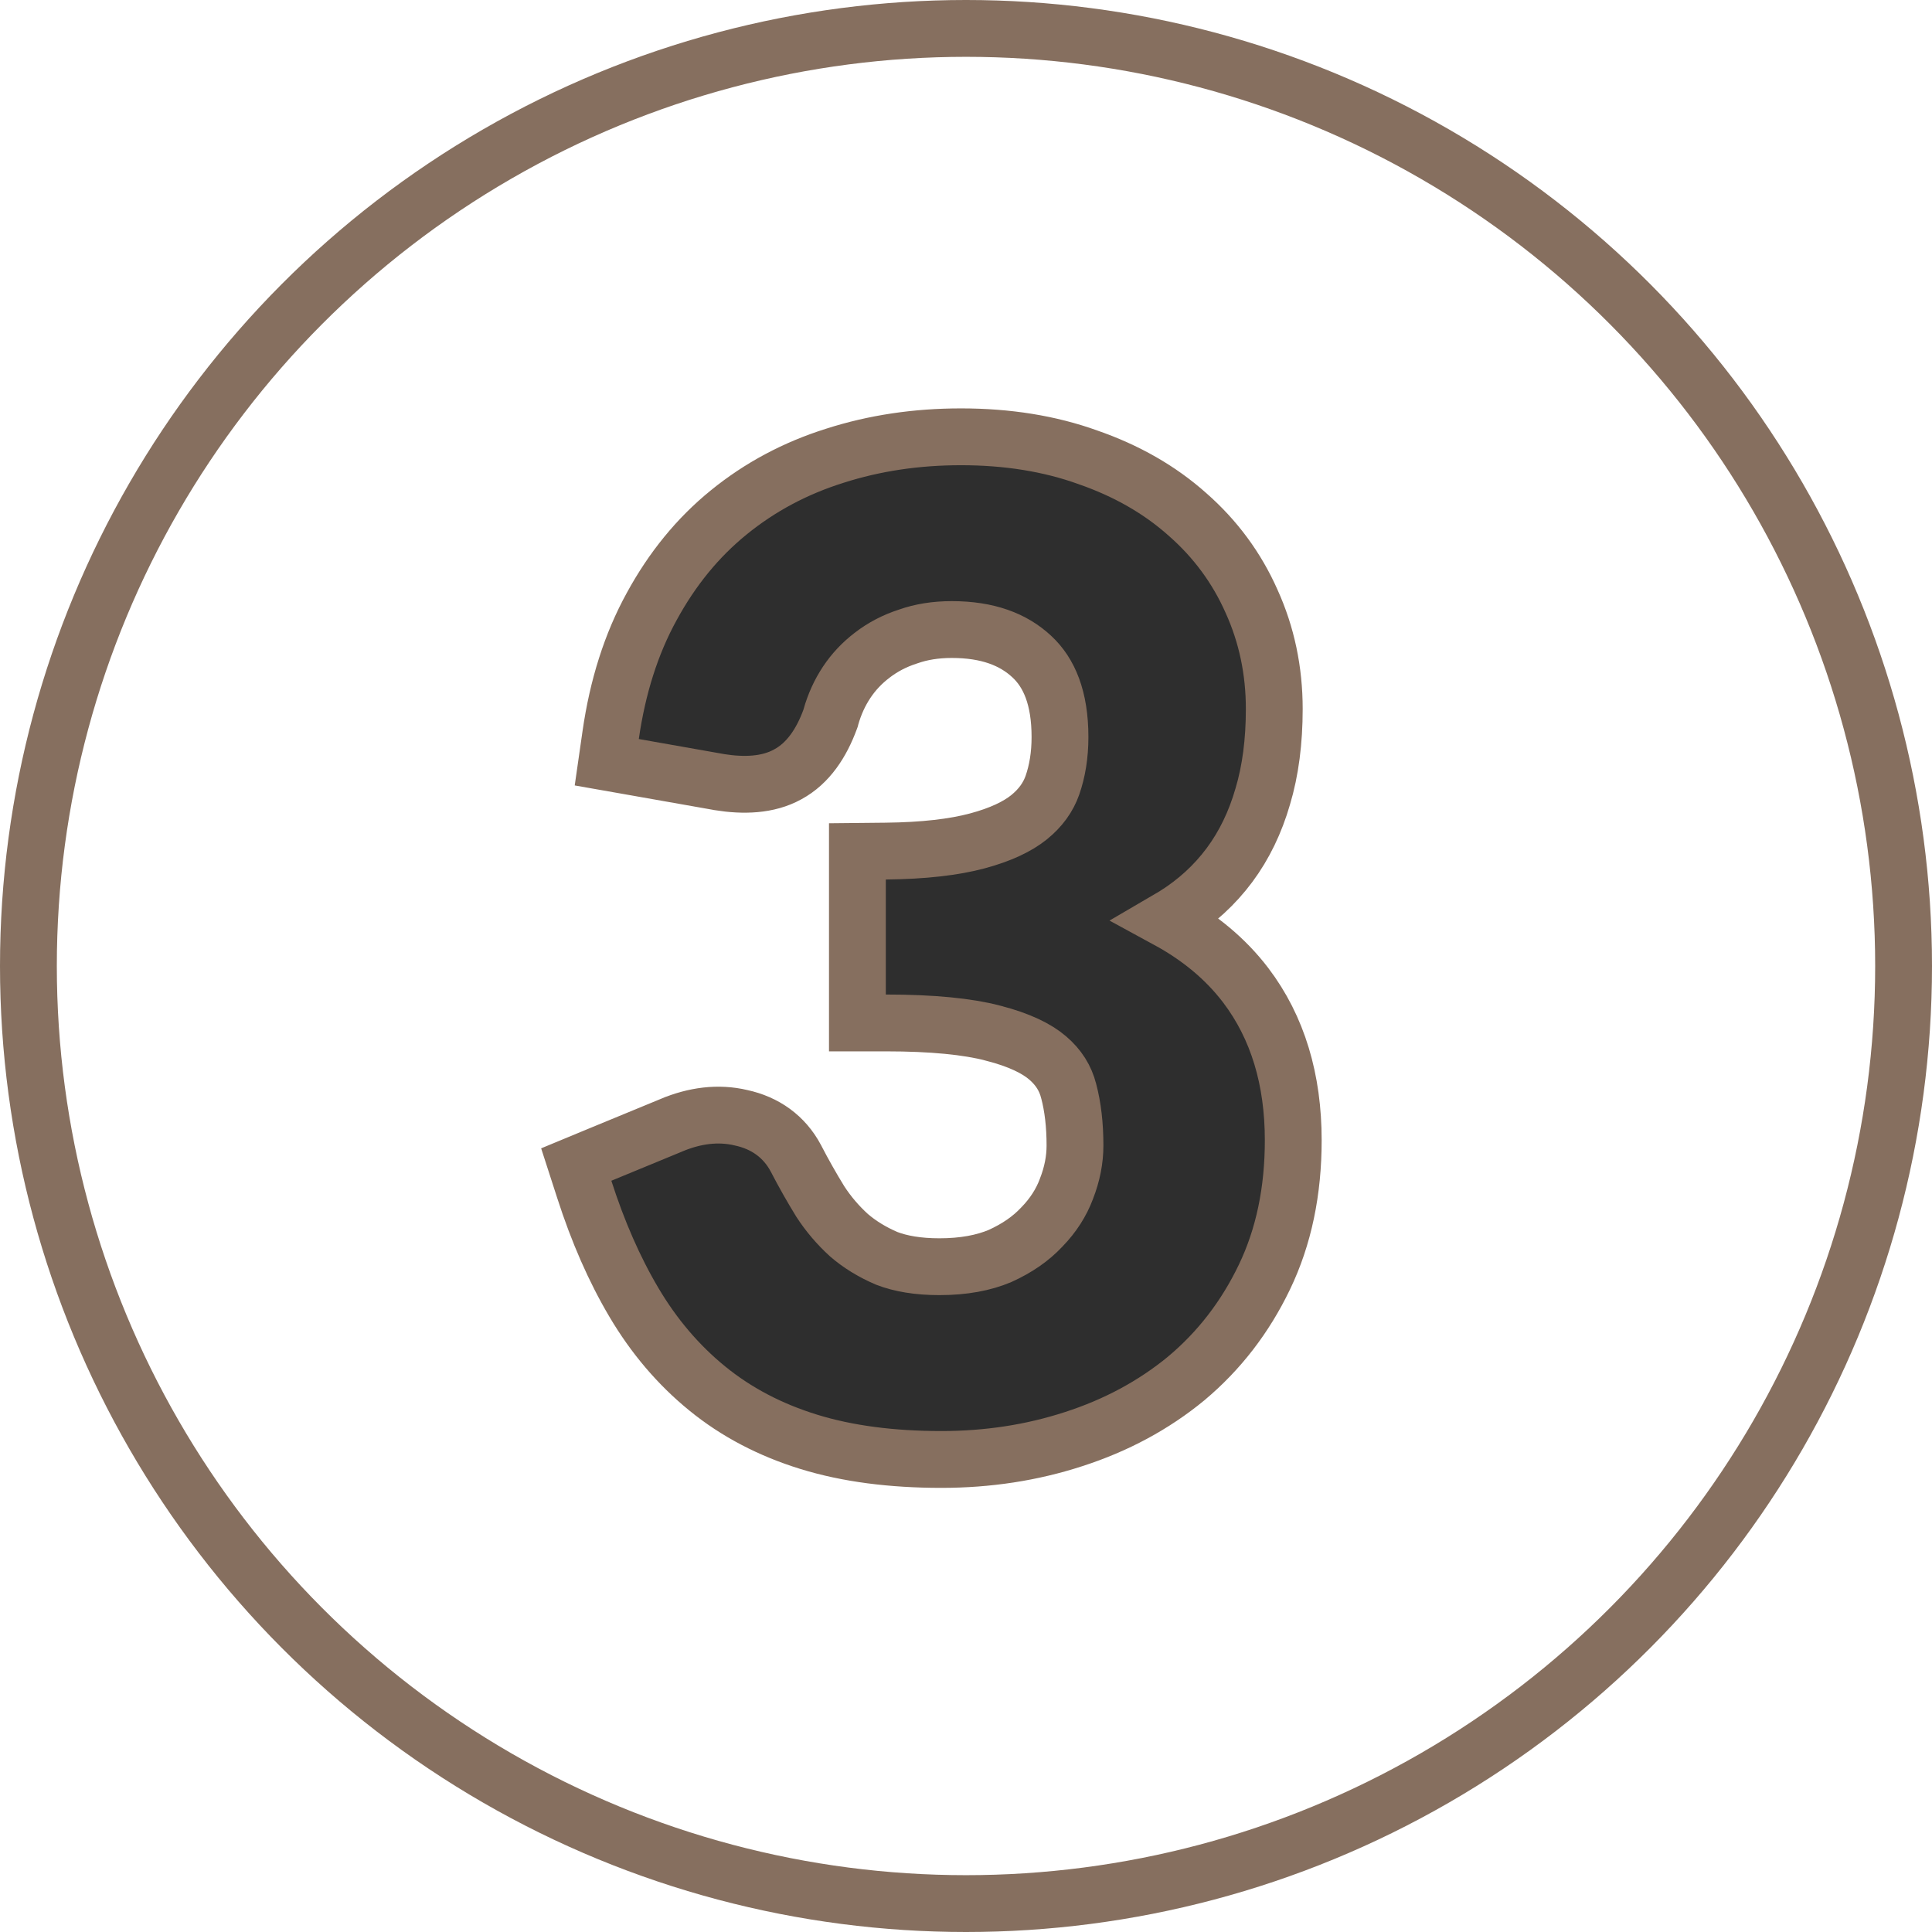
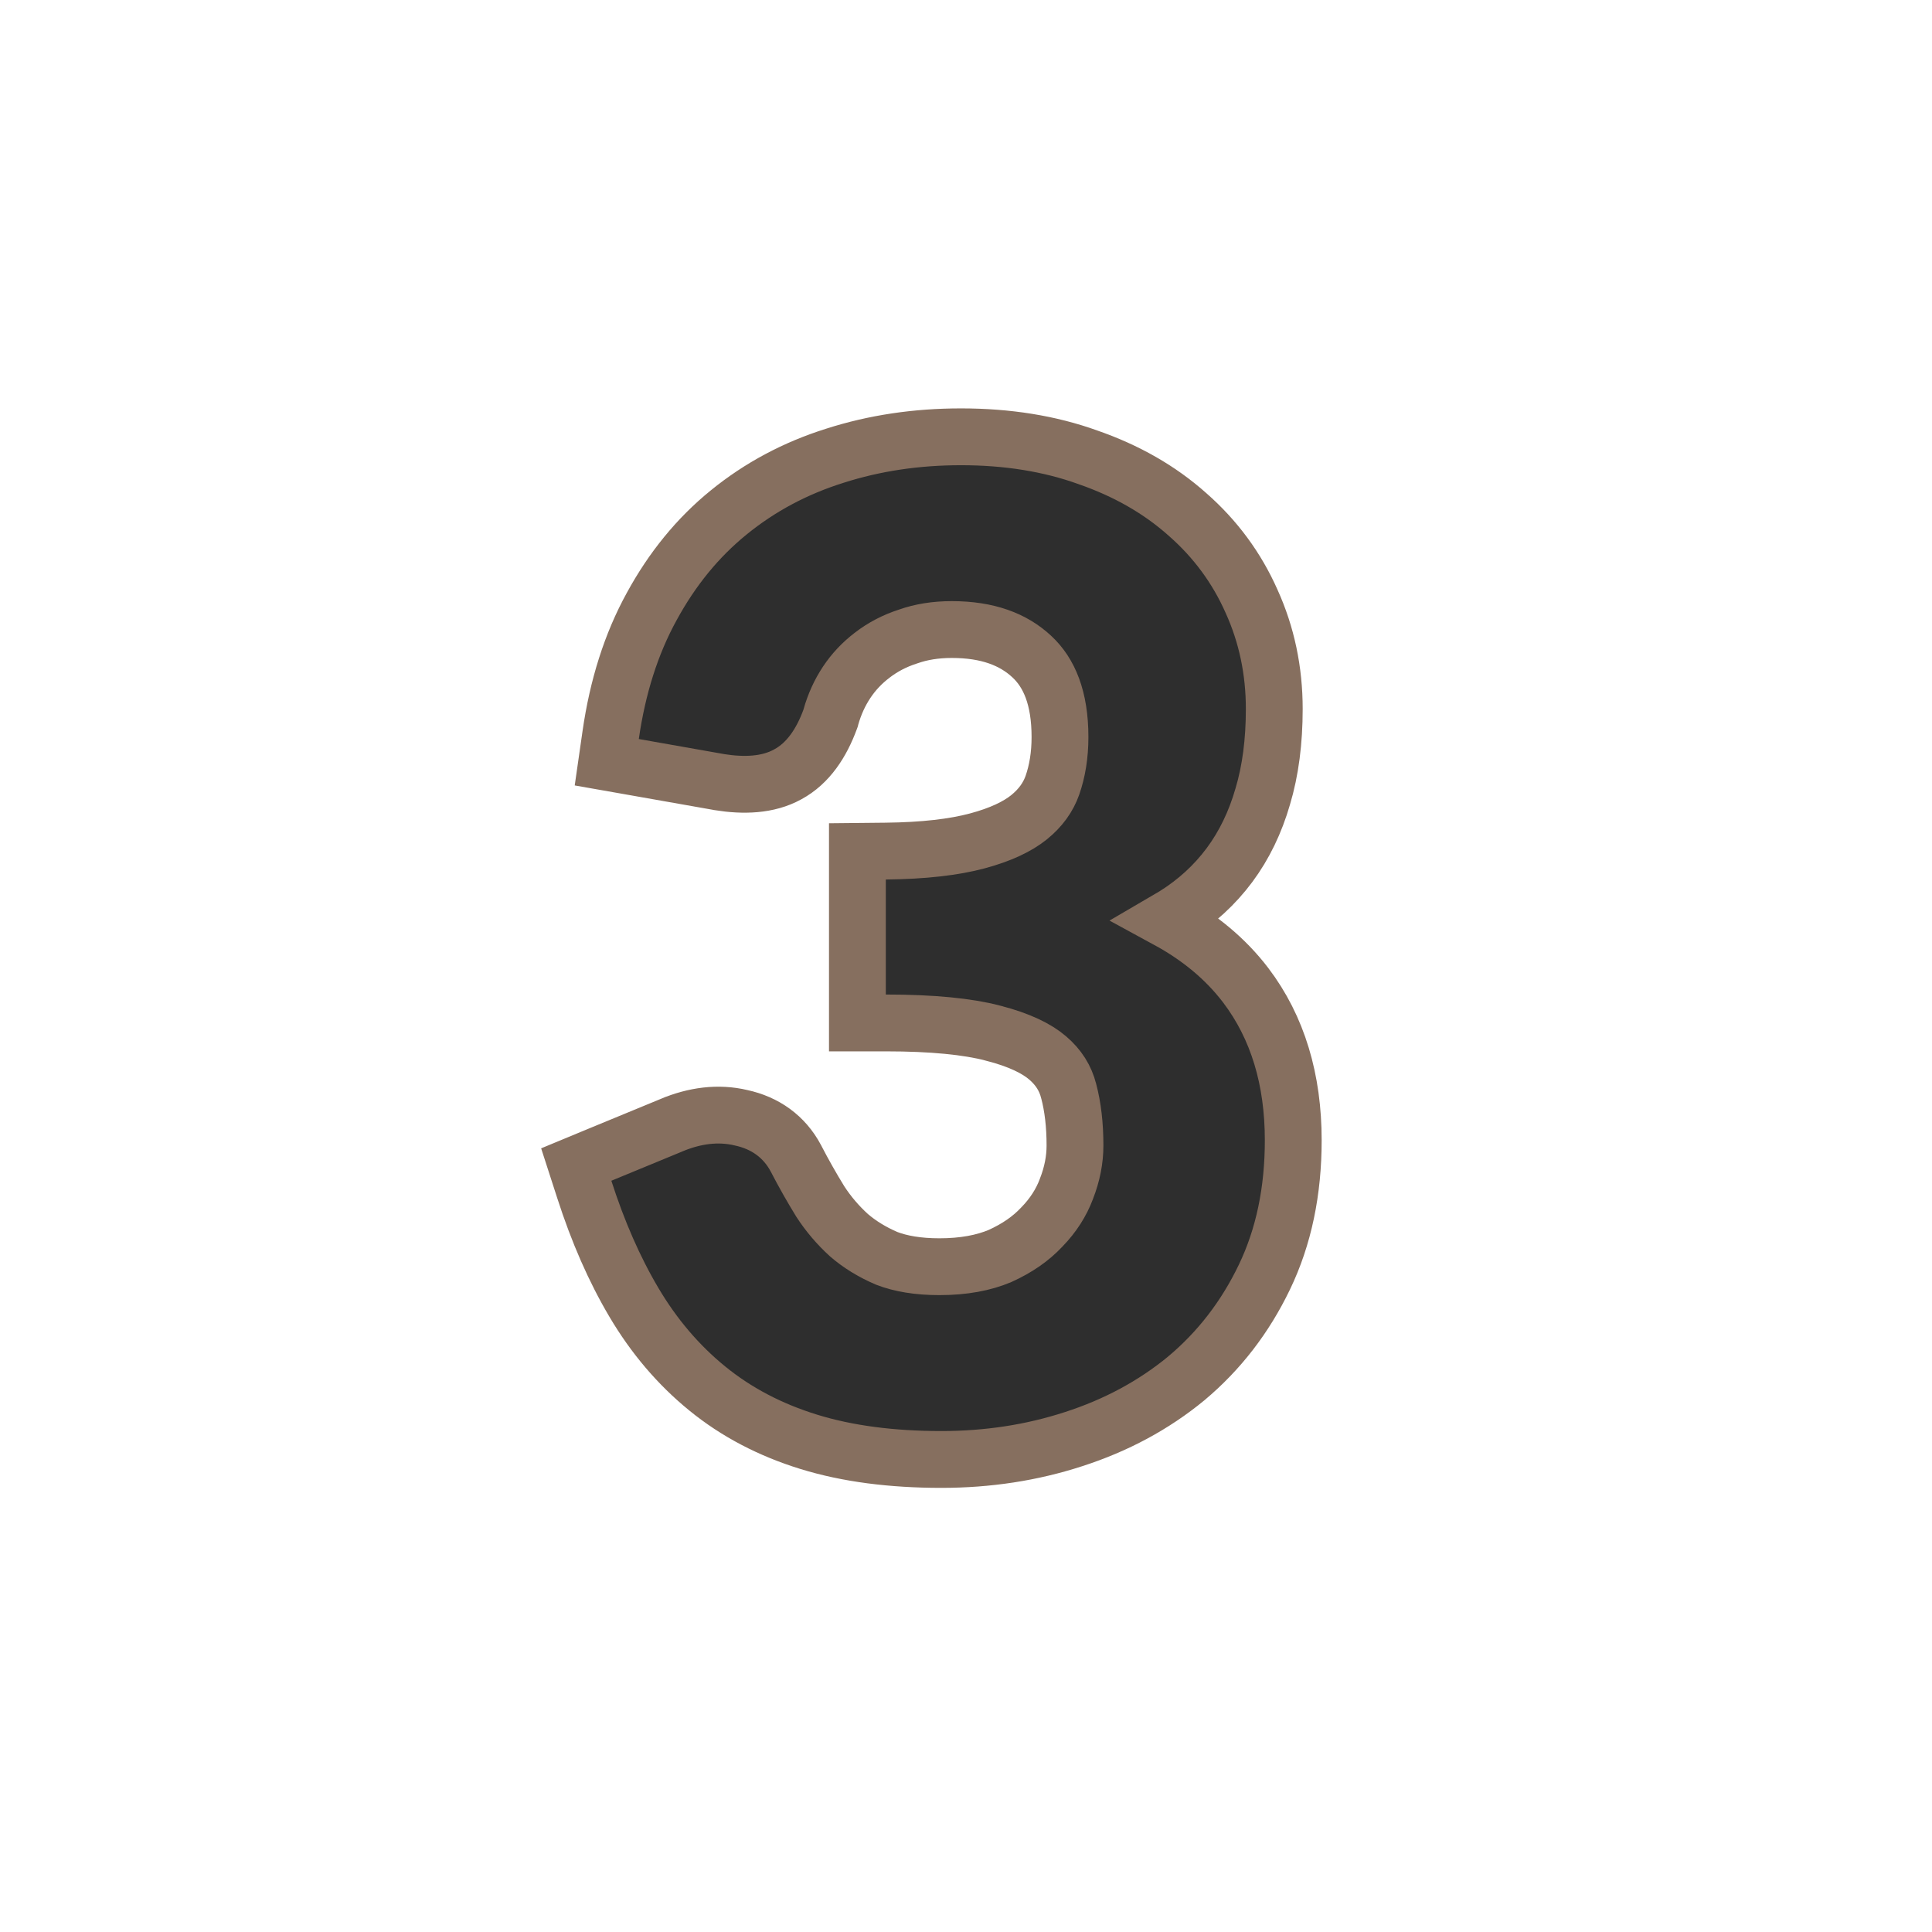
<svg xmlns="http://www.w3.org/2000/svg" width="34" height="34" viewBox="0 0 34 34" fill="none">
-   <circle cx="17" cy="17" r="16.5" stroke="#866F5F" />
  <path d="M10.747 12.934L10.678 13.414L11.155 13.498L12.65 13.762L12.65 13.762L12.658 13.764C13.085 13.832 13.512 13.821 13.862 13.628C14.228 13.431 14.459 13.068 14.609 12.661L14.616 12.642L14.621 12.622C14.685 12.395 14.778 12.191 14.901 12.006C15.023 11.823 15.172 11.665 15.351 11.529L15.351 11.529L15.352 11.528C15.536 11.387 15.742 11.279 15.973 11.204L15.973 11.204L15.985 11.2C16.209 11.121 16.463 11.079 16.75 11.079C17.382 11.079 17.833 11.252 18.158 11.555C18.464 11.839 18.654 12.283 18.654 12.971C18.654 13.29 18.607 13.571 18.521 13.818C18.447 14.028 18.315 14.217 18.105 14.386C17.907 14.544 17.613 14.688 17.197 14.799C16.791 14.908 16.257 14.971 15.583 14.978L15.089 14.983V15.478V17.502V18.002H15.589C16.413 18.002 17.035 18.066 17.475 18.181L17.477 18.182C17.941 18.301 18.248 18.455 18.437 18.618C18.631 18.784 18.75 18.975 18.807 19.201L18.807 19.201L18.808 19.204C18.88 19.478 18.918 19.794 18.918 20.159C18.918 20.406 18.87 20.659 18.768 20.92L18.768 20.92L18.766 20.926C18.677 21.163 18.536 21.386 18.335 21.593L18.335 21.593L18.329 21.599C18.144 21.796 17.903 21.966 17.597 22.104C17.312 22.224 16.961 22.292 16.532 22.292C16.152 22.292 15.847 22.238 15.605 22.145C15.346 22.034 15.127 21.898 14.942 21.739C14.748 21.563 14.579 21.365 14.436 21.145C14.283 20.896 14.141 20.645 14.009 20.39L14.009 20.39L14.006 20.384C13.802 20 13.464 19.762 13.043 19.671C12.637 19.574 12.223 19.632 11.82 19.8C11.82 19.8 11.82 19.801 11.819 19.801L10.568 20.317L10.141 20.494L10.283 20.933C10.522 21.675 10.812 22.339 11.156 22.92C11.506 23.512 11.935 24.018 12.444 24.433C12.958 24.853 13.557 25.165 14.234 25.374C14.914 25.584 15.694 25.684 16.566 25.684C17.382 25.684 18.158 25.566 18.894 25.326C19.639 25.086 20.301 24.731 20.875 24.259L20.875 24.259L20.878 24.256C21.456 23.772 21.913 23.178 22.249 22.48C22.594 21.765 22.759 20.957 22.759 20.067C22.759 19.006 22.49 18.085 21.921 17.337C21.565 16.87 21.102 16.489 20.545 16.186C20.588 16.161 20.631 16.135 20.673 16.108C21.053 15.87 21.376 15.575 21.637 15.224C21.898 14.873 22.091 14.47 22.221 14.021C22.36 13.559 22.425 13.042 22.425 12.476C22.425 11.805 22.293 11.171 22.025 10.581C21.765 9.994 21.389 9.484 20.9 9.055C20.409 8.616 19.822 8.283 19.148 8.049C18.473 7.805 17.725 7.687 16.911 7.687C16.129 7.687 15.387 7.797 14.69 8.021C13.996 8.239 13.373 8.571 12.824 9.018C12.278 9.461 11.828 10.015 11.47 10.672C11.107 11.331 10.869 12.088 10.747 12.934Z" fill="#2E2E2E" stroke="#866F5F" />
</svg>